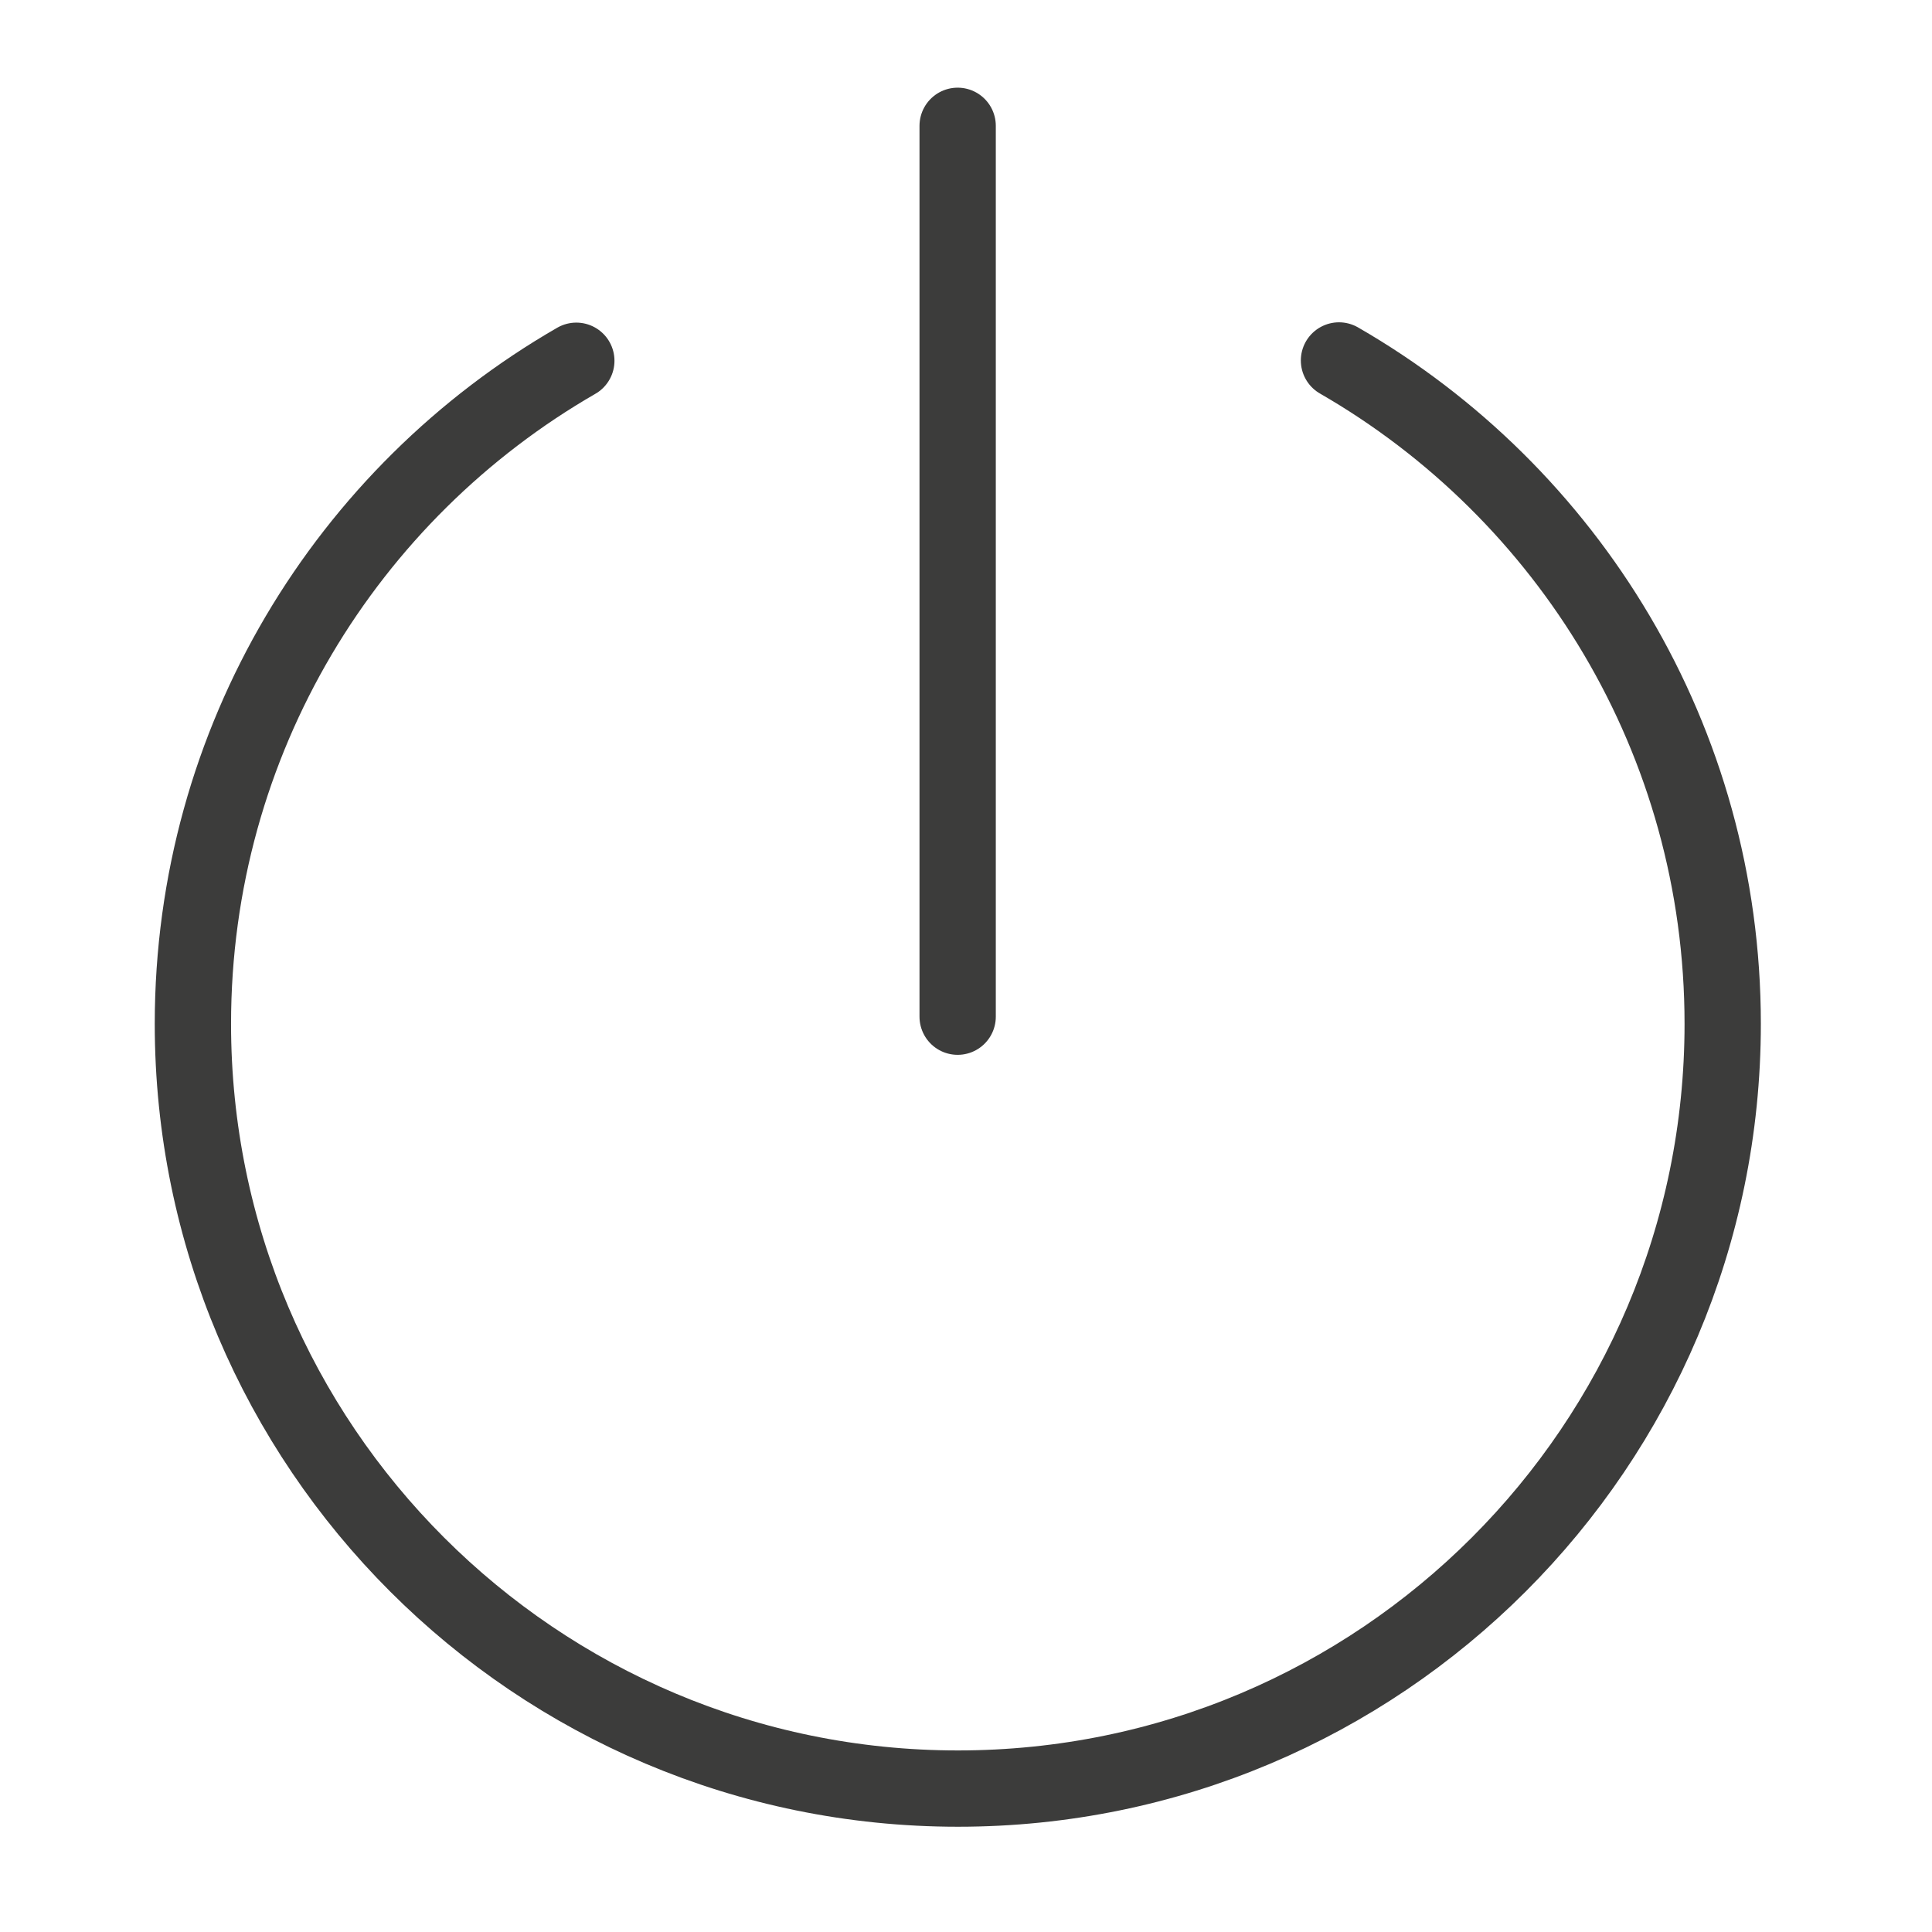
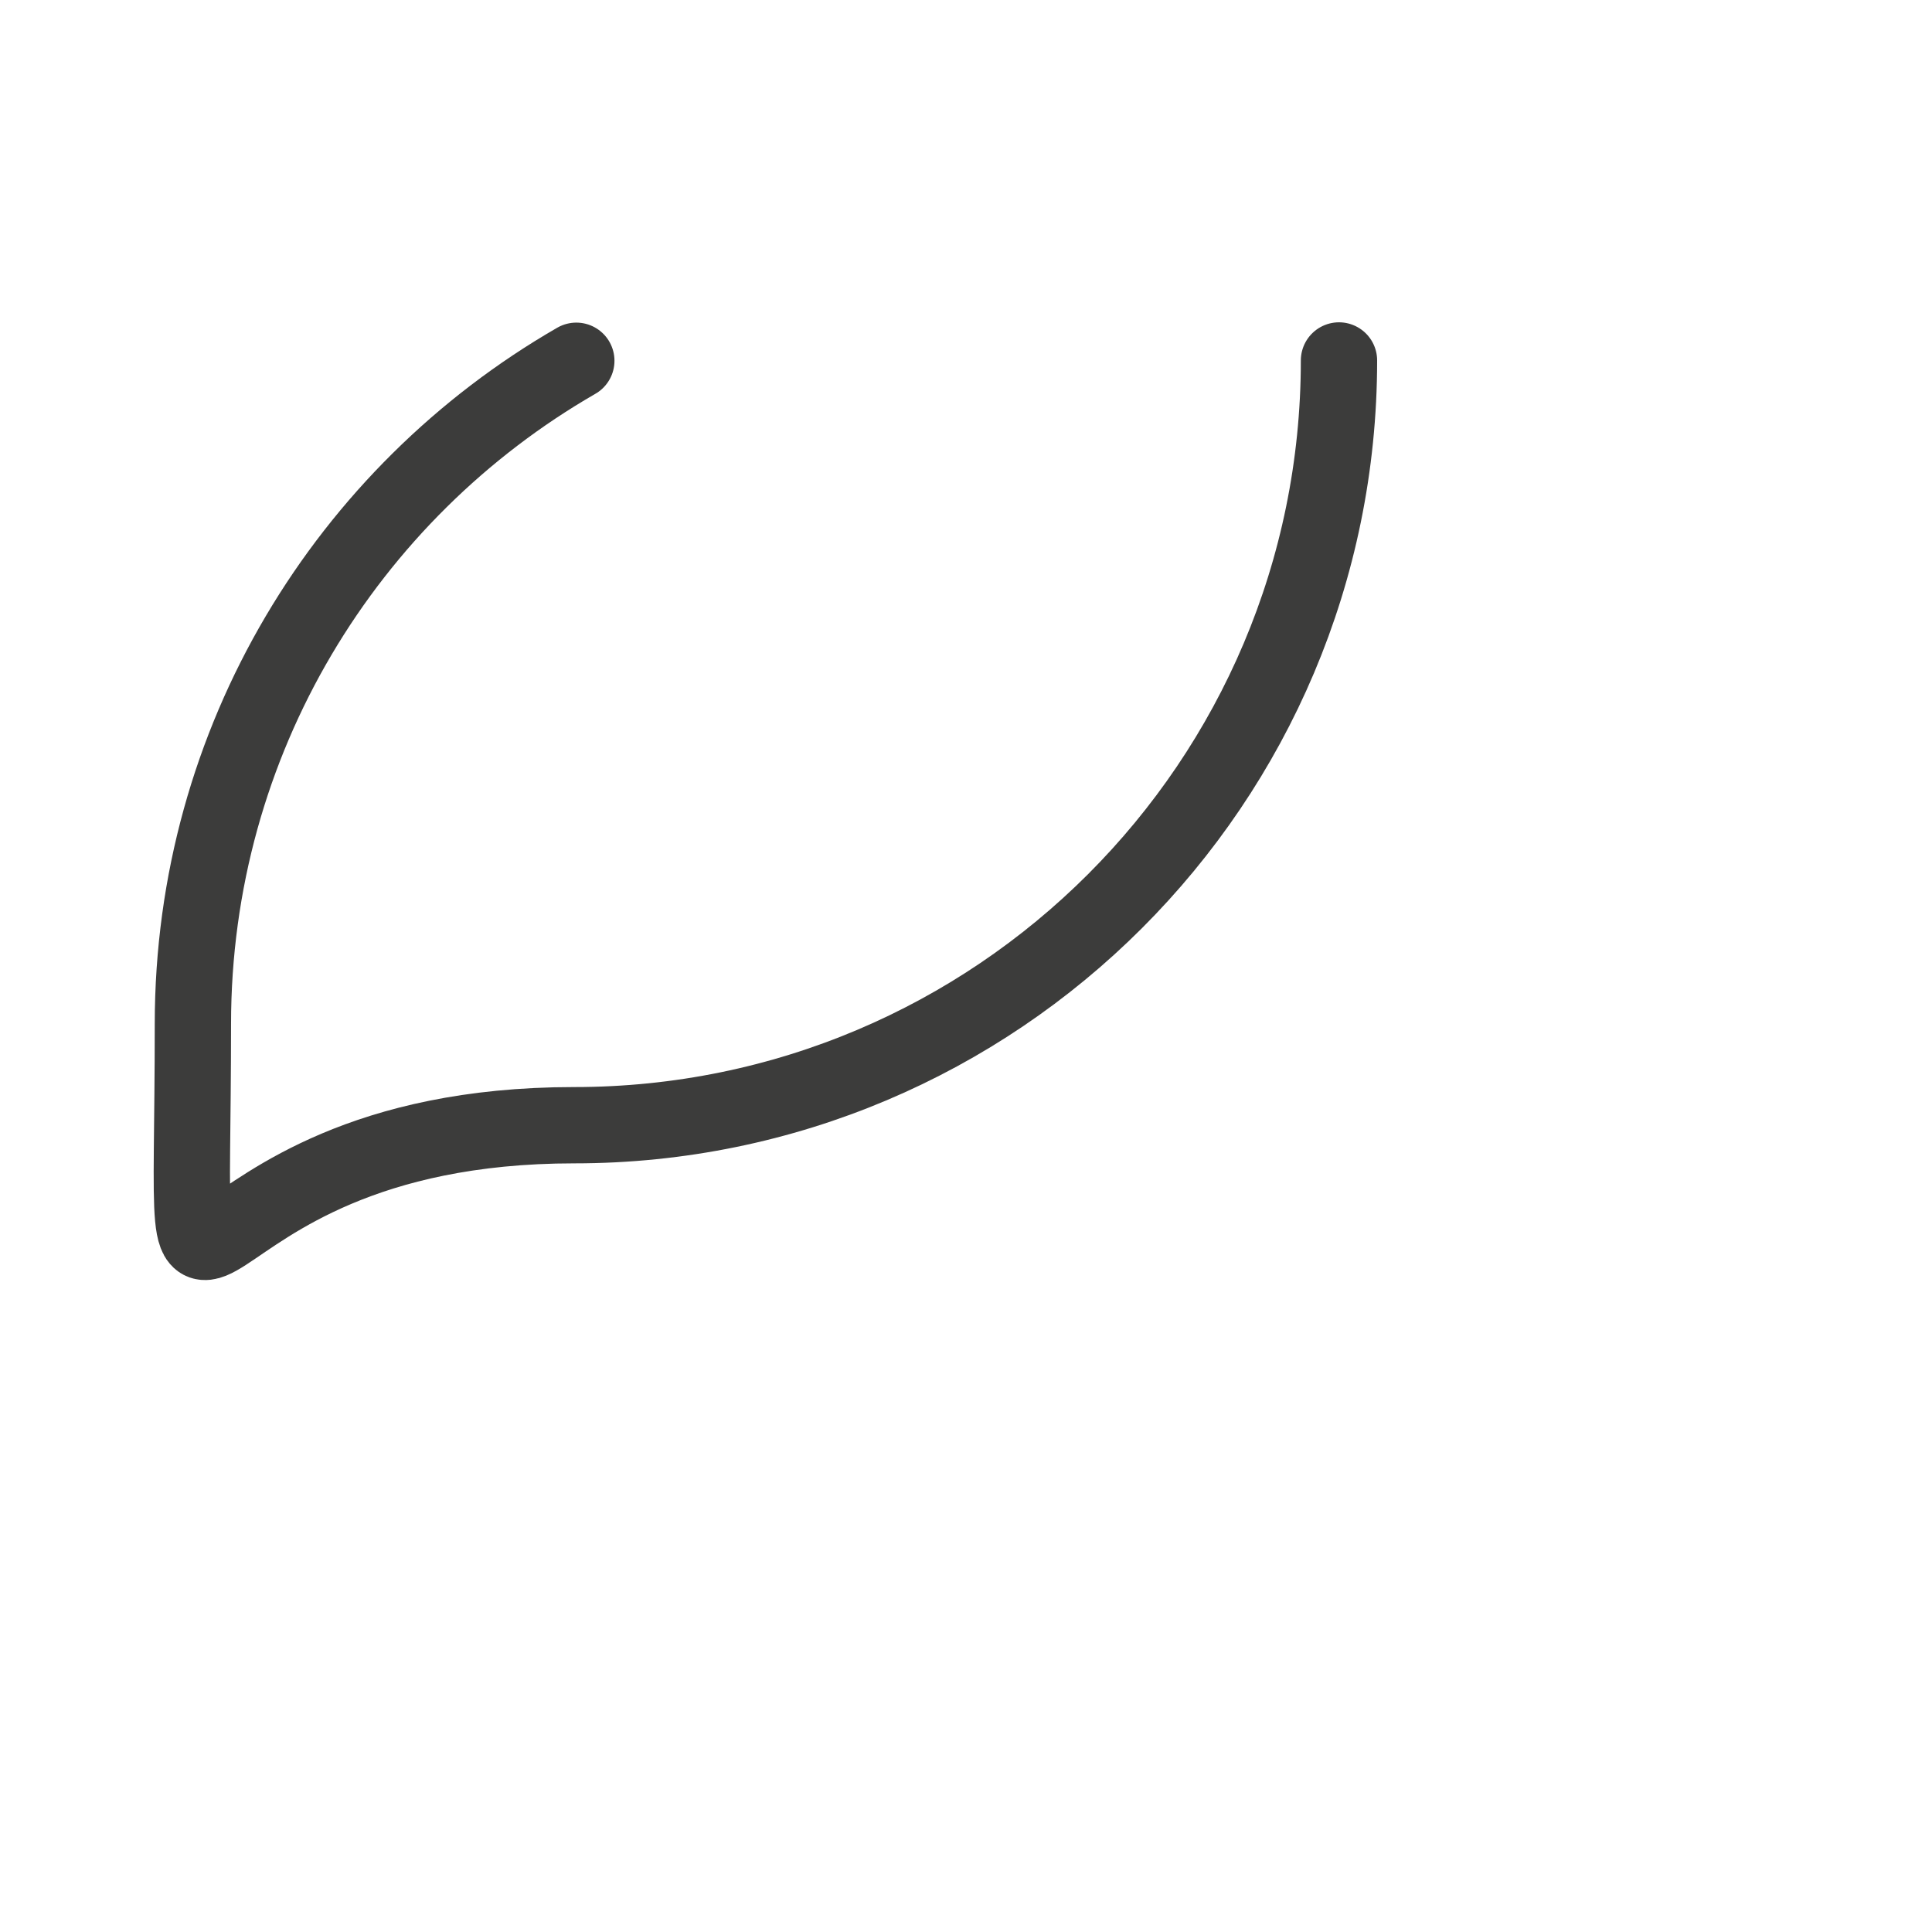
<svg xmlns="http://www.w3.org/2000/svg" version="1.1" id="Capa_1" x="0px" y="0px" viewBox="0 0 648 648" style="enable-background:new 0 0 648 648;" xml:space="preserve">
  <style type="text/css">
	.st0{fill:none;}
	.st1{fill:none;stroke:#3C3C3B;stroke-width:25.591;stroke-linecap:round;stroke-linejoin:round;stroke-miterlimit:10;}
</style>
-   <polygon class="st0" points="0,0 648,0 648,648 0,648 " />
  <g>
-     <path class="st1" d="M449.1,120.9c76.9,44.3,128.7,127.3,128.7,222.5c0,141.7-114.9,256.5-256.5,256.5S64.7,485,64.7,343.4   c0-95.1,51.7-178.1,128.6-222.4" />
+     <path class="st1" d="M449.1,120.9c0,141.7-114.9,256.5-256.5,256.5S64.7,485,64.7,343.4   c0-95.1,51.7-178.1,128.6-222.4" />
    <g>
-       <line class="st1" x1="321.2" y1="42.2" x2="321.2" y2="341" />
-     </g>
+       </g>
  </g>
</svg>